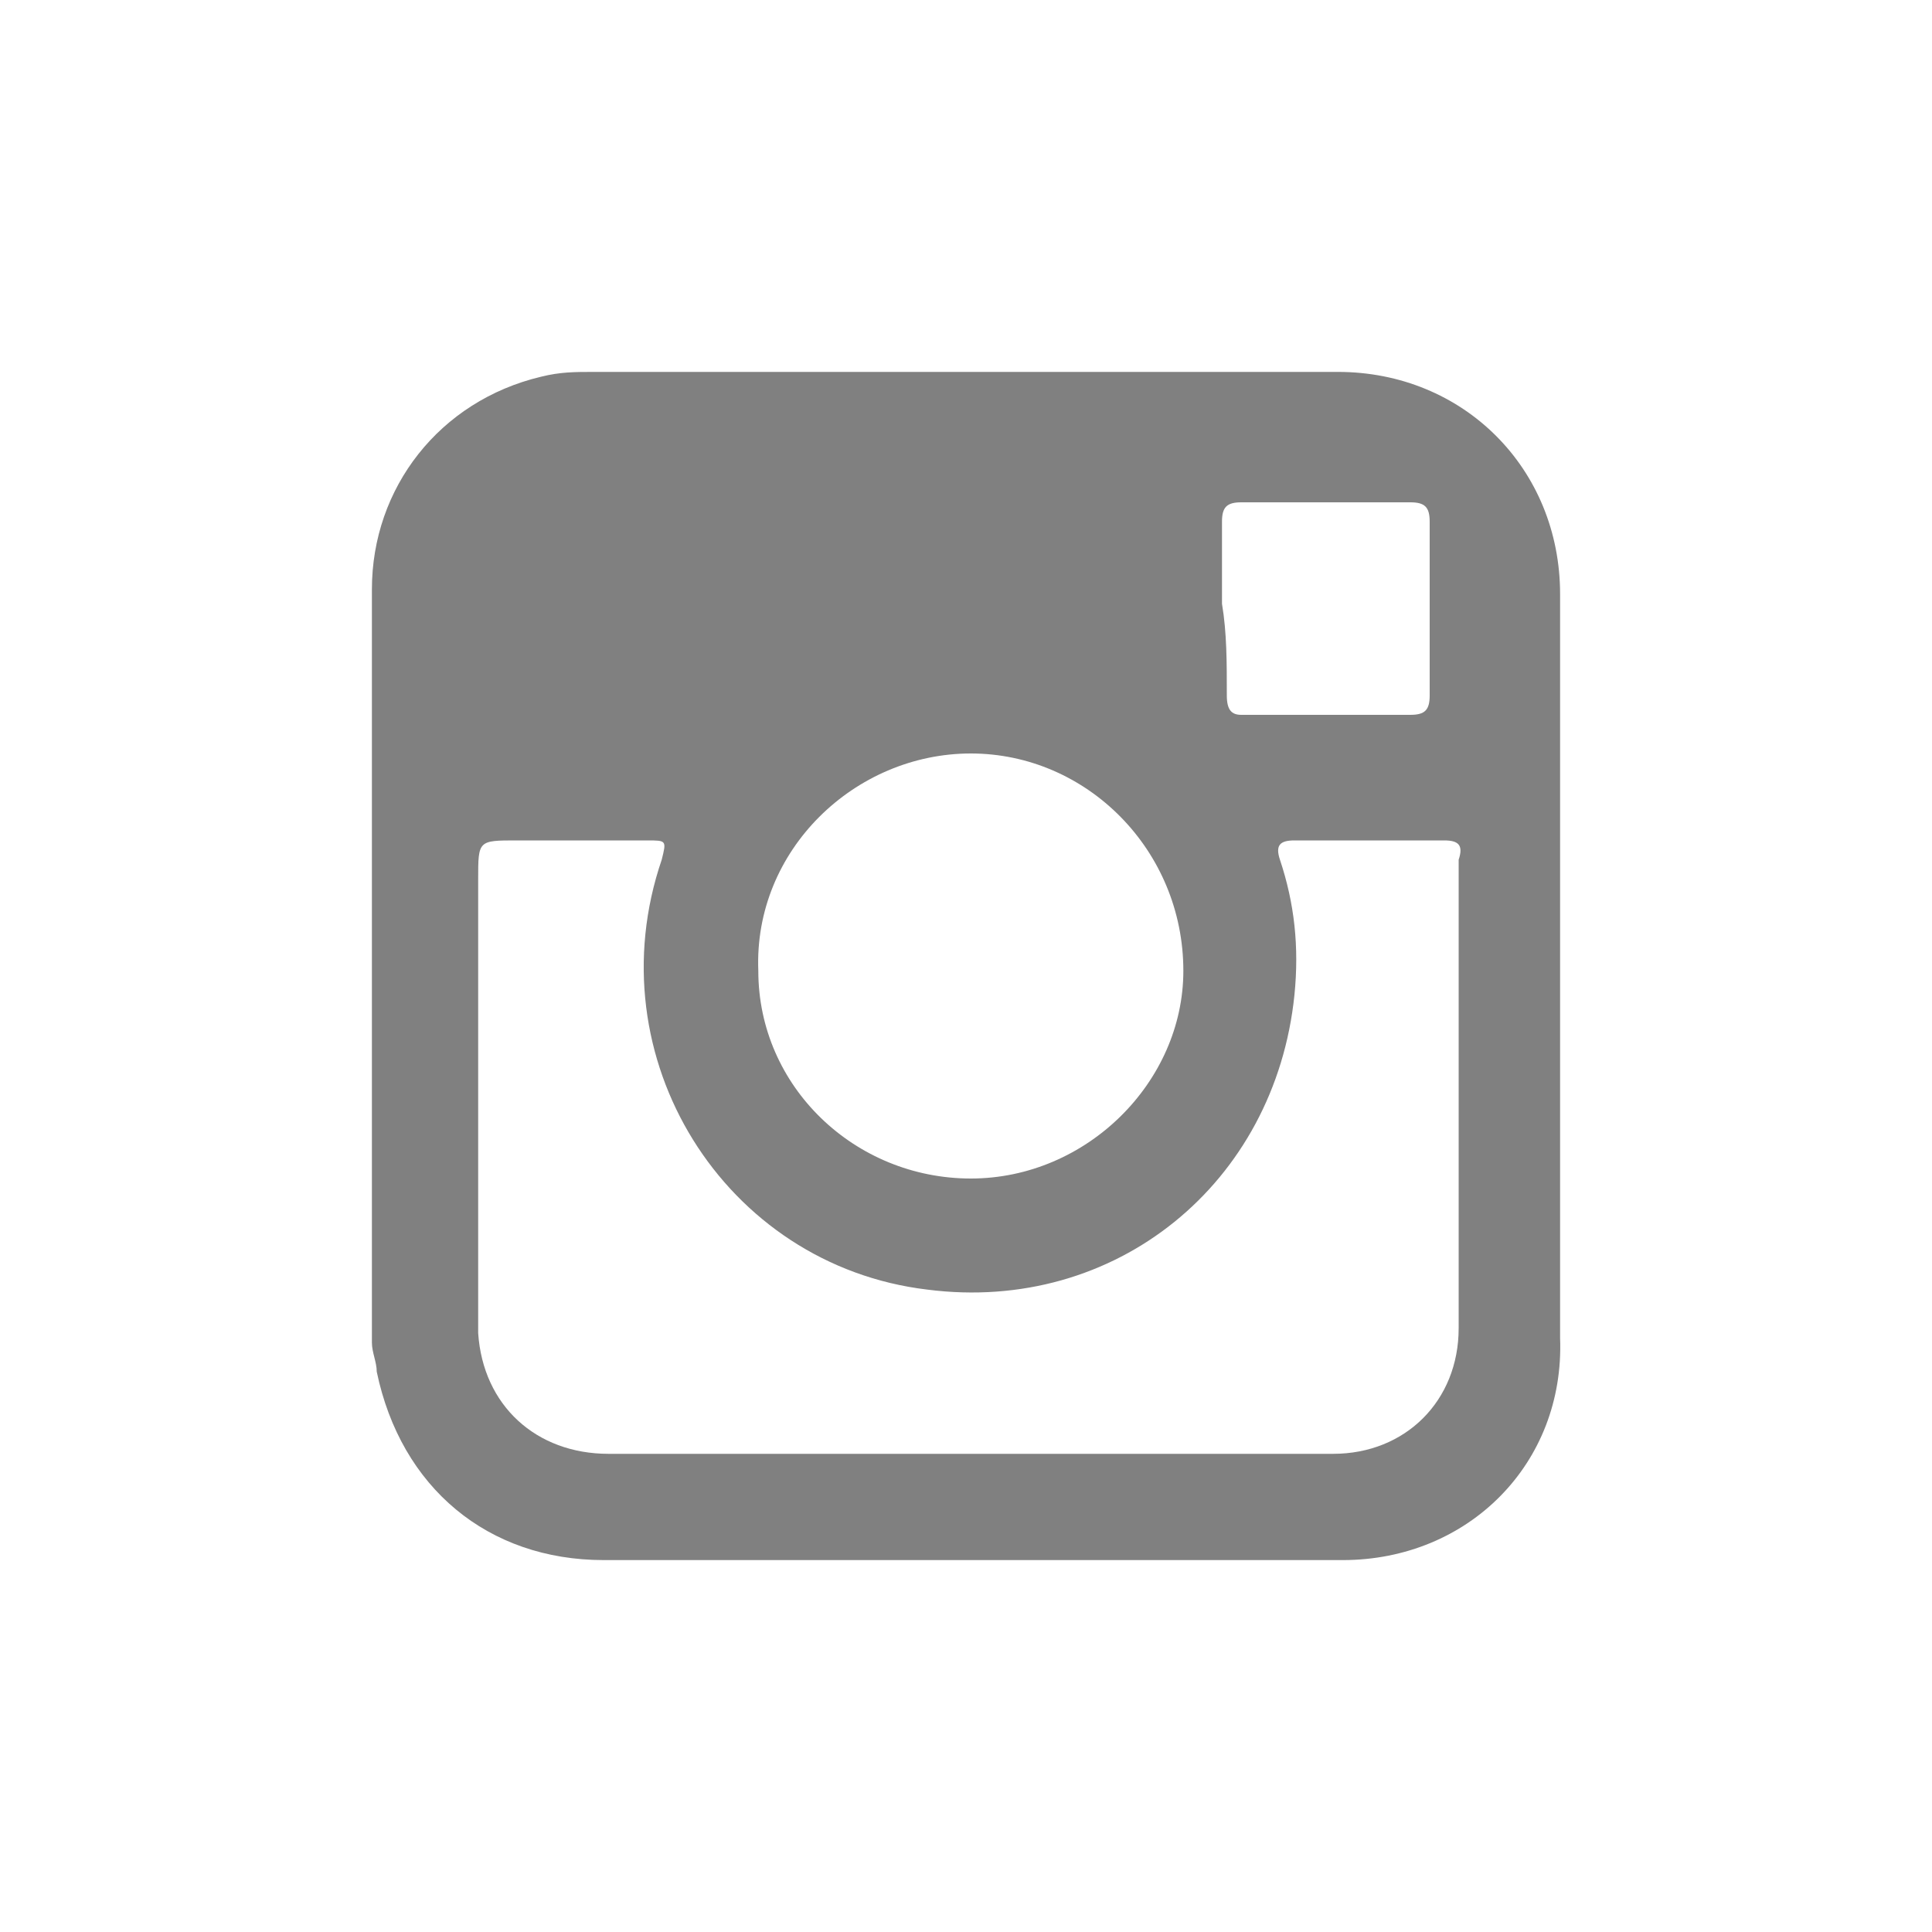
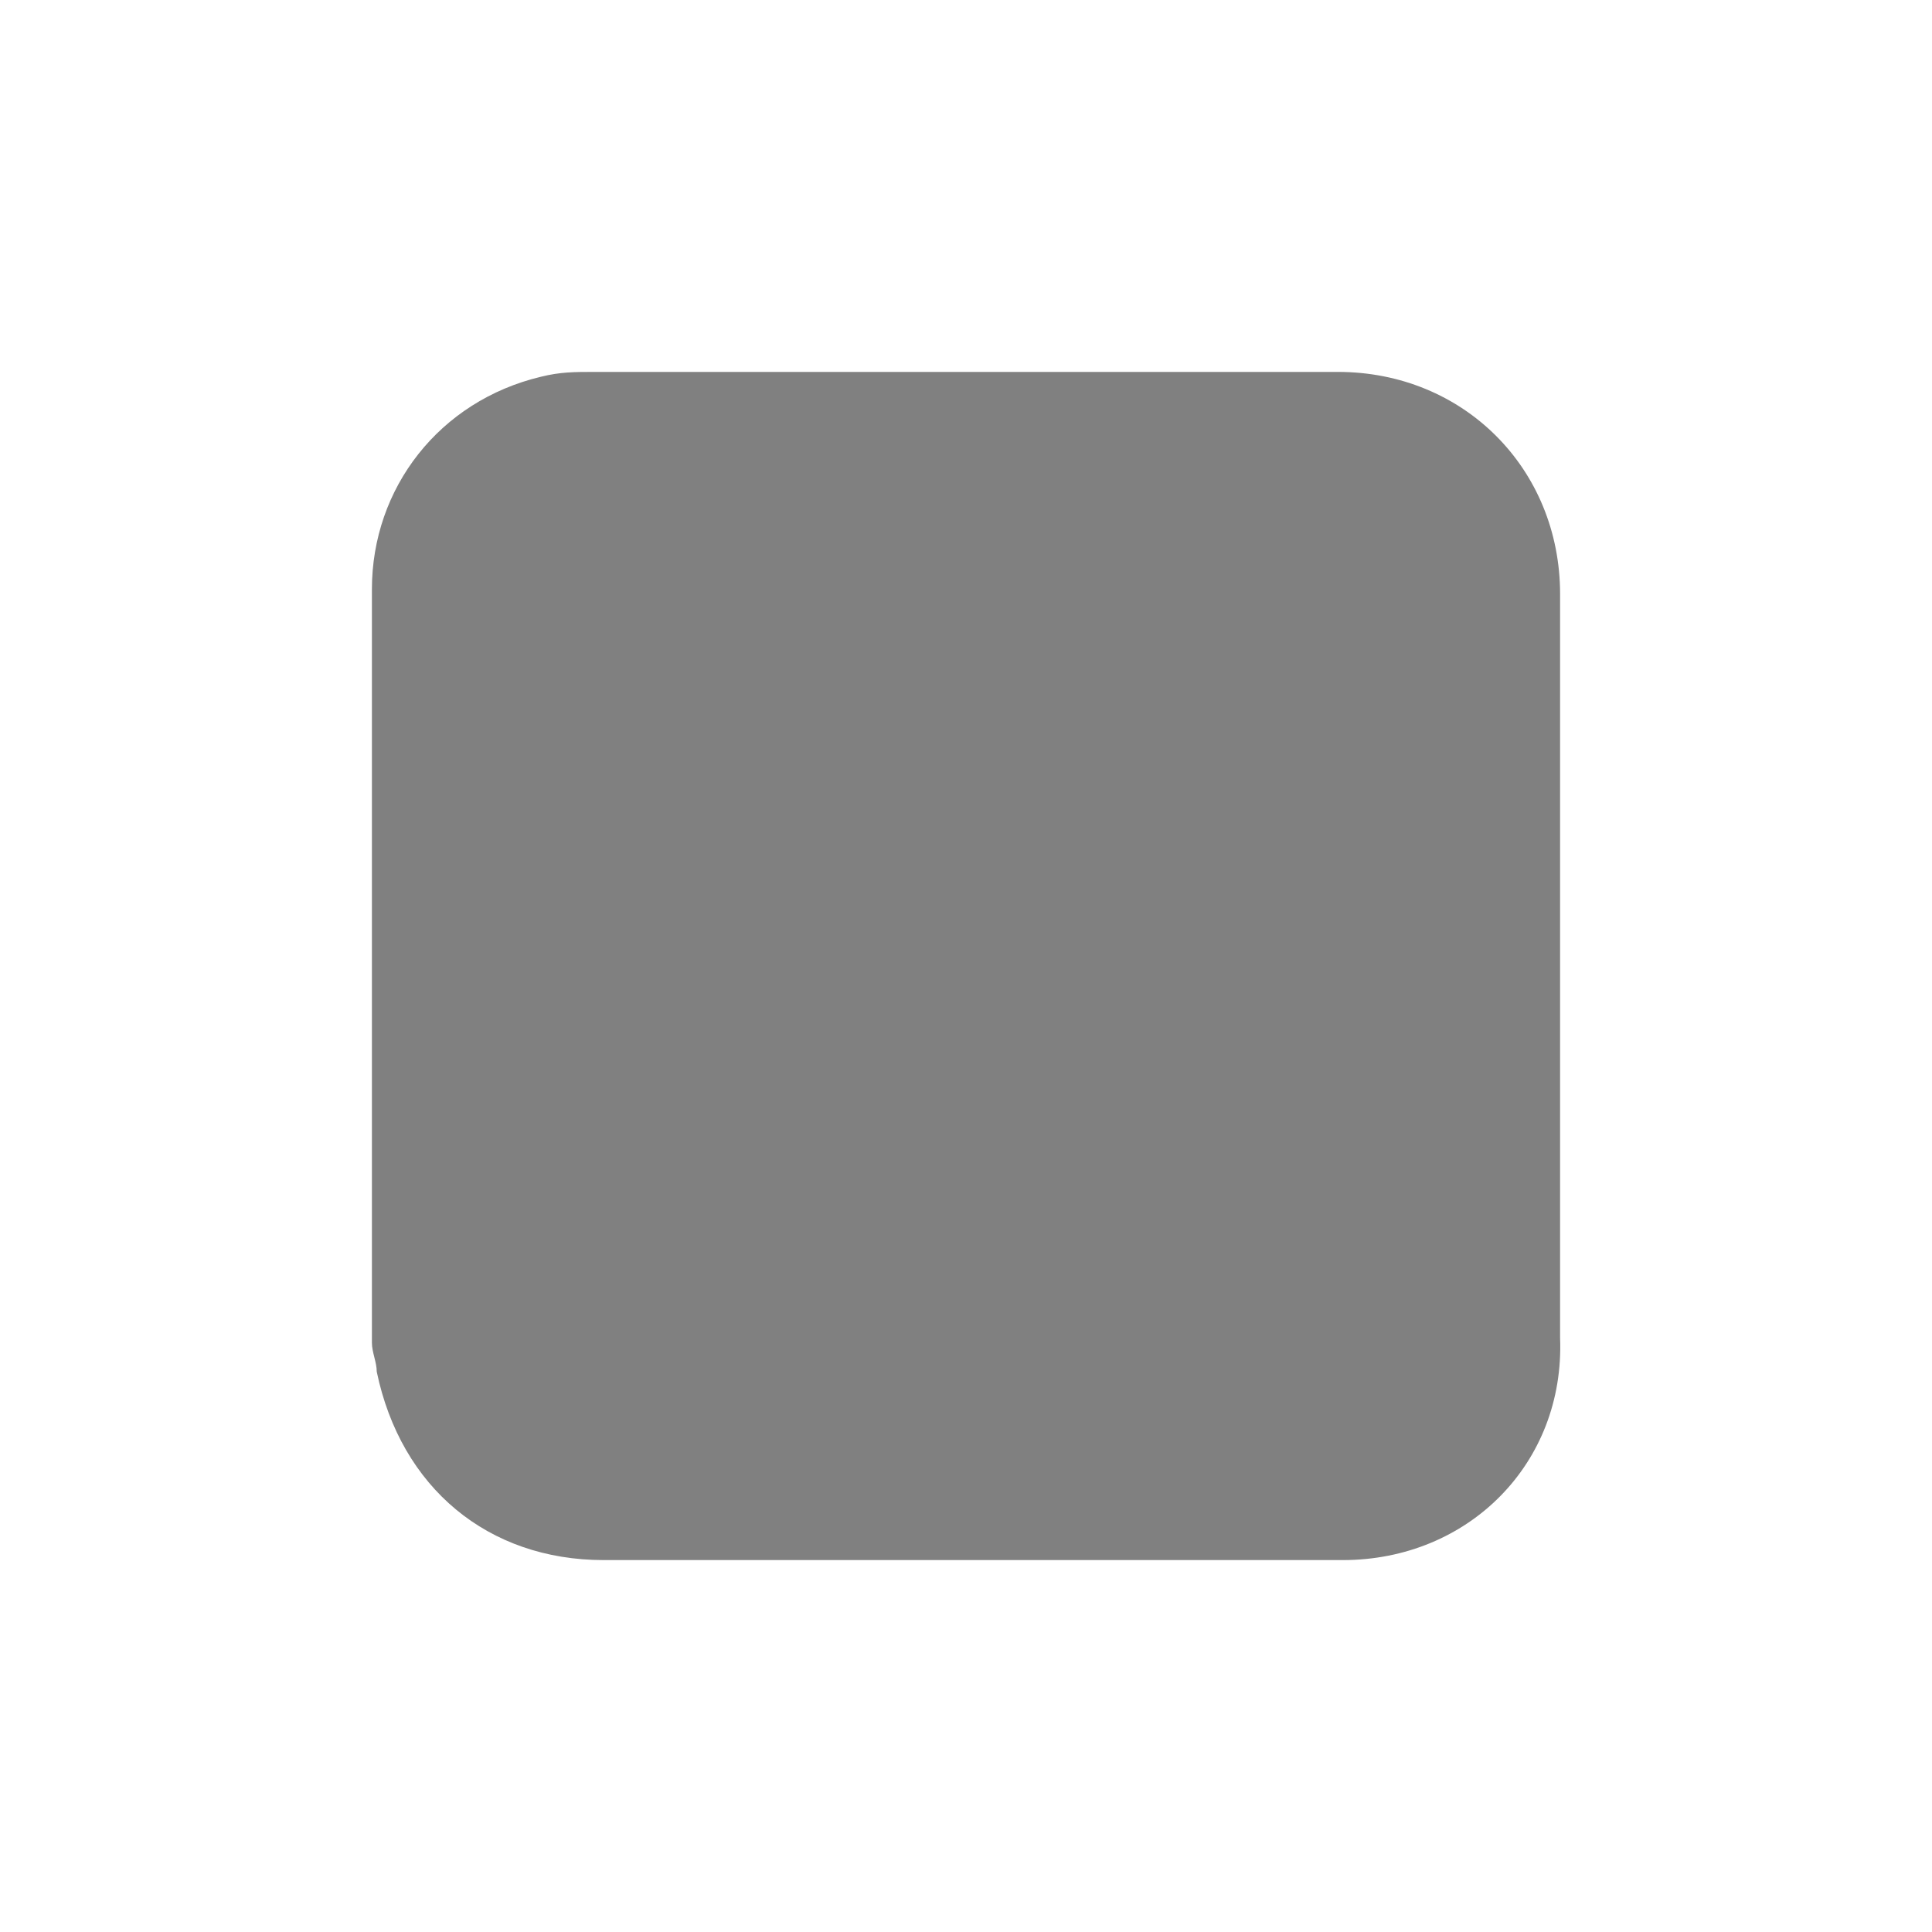
<svg xmlns="http://www.w3.org/2000/svg" version="1.1" id="Layer_1" x="0px" y="0px" viewBox="0 0 40 40" style="enable-background:new 0 0 40 40;" xml:space="preserve" width="40" height="40">
  <rect x="0" y="0" width="40" height="40" fill="#808080" stroke="none" />
  <style type="text/css">
	.st0{fill:#535353;}
	.st1{fill:#FFFFFF;}
</style>
-   <path class="st0" d="M-26.9-0.6L-26.9-0.6L-26.9-0.6L-26.9-0.6z" />
  <g>
-     <path class="st1" d="M20.1,24.4c2.4,0,4.4-2,4.4-4.3c0-2.5-2-4.5-4.4-4.5s-4.5,2-4.4,4.5C15.7,22.5,17.7,24.4,20.1,24.4z" />
-     <path class="st1" d="M29.9,17.4c-1,0-2.1,0-3.1,0c-0.3,0-0.4,0.1-0.3,0.4c0.3,0.9,0.4,1.8,0.3,2.8c-0.4,3.9-3.7,6.6-7.6,6.1   c-4.2-0.5-6.9-4.8-5.5-8.9c0.1-0.4,0.1-0.4-0.3-0.4c-0.9,0-1.8,0-2.7,0c-0.8,0-0.8,0-0.8,0.8c0,2.9,0,5.8,0,8.7c0,0.2,0,0.5,0,0.7   c0.1,1.5,1.2,2.5,2.7,2.5c2.5,0,4.9,0,7.4,0s5,0,7.6,0c1.5,0,2.6-1.1,2.6-2.6c0-3.2,0-6.5,0-9.7C30.3,17.5,30.2,17.4,29.9,17.4z" />
    <path class="st1" d="M0,0v40h40V0H0z M32.3,27.7c0.1,2.6-1.9,4.6-4.5,4.6c-2.6,0-5.1,0-7.7,0c-2.5,0-5,0-7.6,0   c-2.4,0-4.2-1.5-4.7-3.9c0-0.2-0.1-0.4-0.1-0.6c0-5.2,0-10.4,0-15.6c0-2.1,1.4-3.9,3.5-4.4c0.4-0.1,0.7-0.1,1.1-0.1   c5.1,0,10.2,0,15.4,0c2.6,0,4.6,2,4.6,4.6C32.3,17.4,32.3,22.5,32.3,27.7z" />
-     <path class="st1" d="M25.7,14.8c1.2,0,2.4,0,3.5,0c0.3,0,0.4-0.1,0.4-0.4c0-1.2,0-2.4,0-3.6c0-0.3-0.1-0.4-0.4-0.4   c-1.2,0-2.3,0-3.5,0c-0.3,0-0.4,0.1-0.4,0.4c0,0.6,0,1.1,0,1.7c0.1,0.6,0.1,1.2,0.1,1.9C25.4,14.7,25.5,14.8,25.7,14.8z" />
  </g>
</svg>